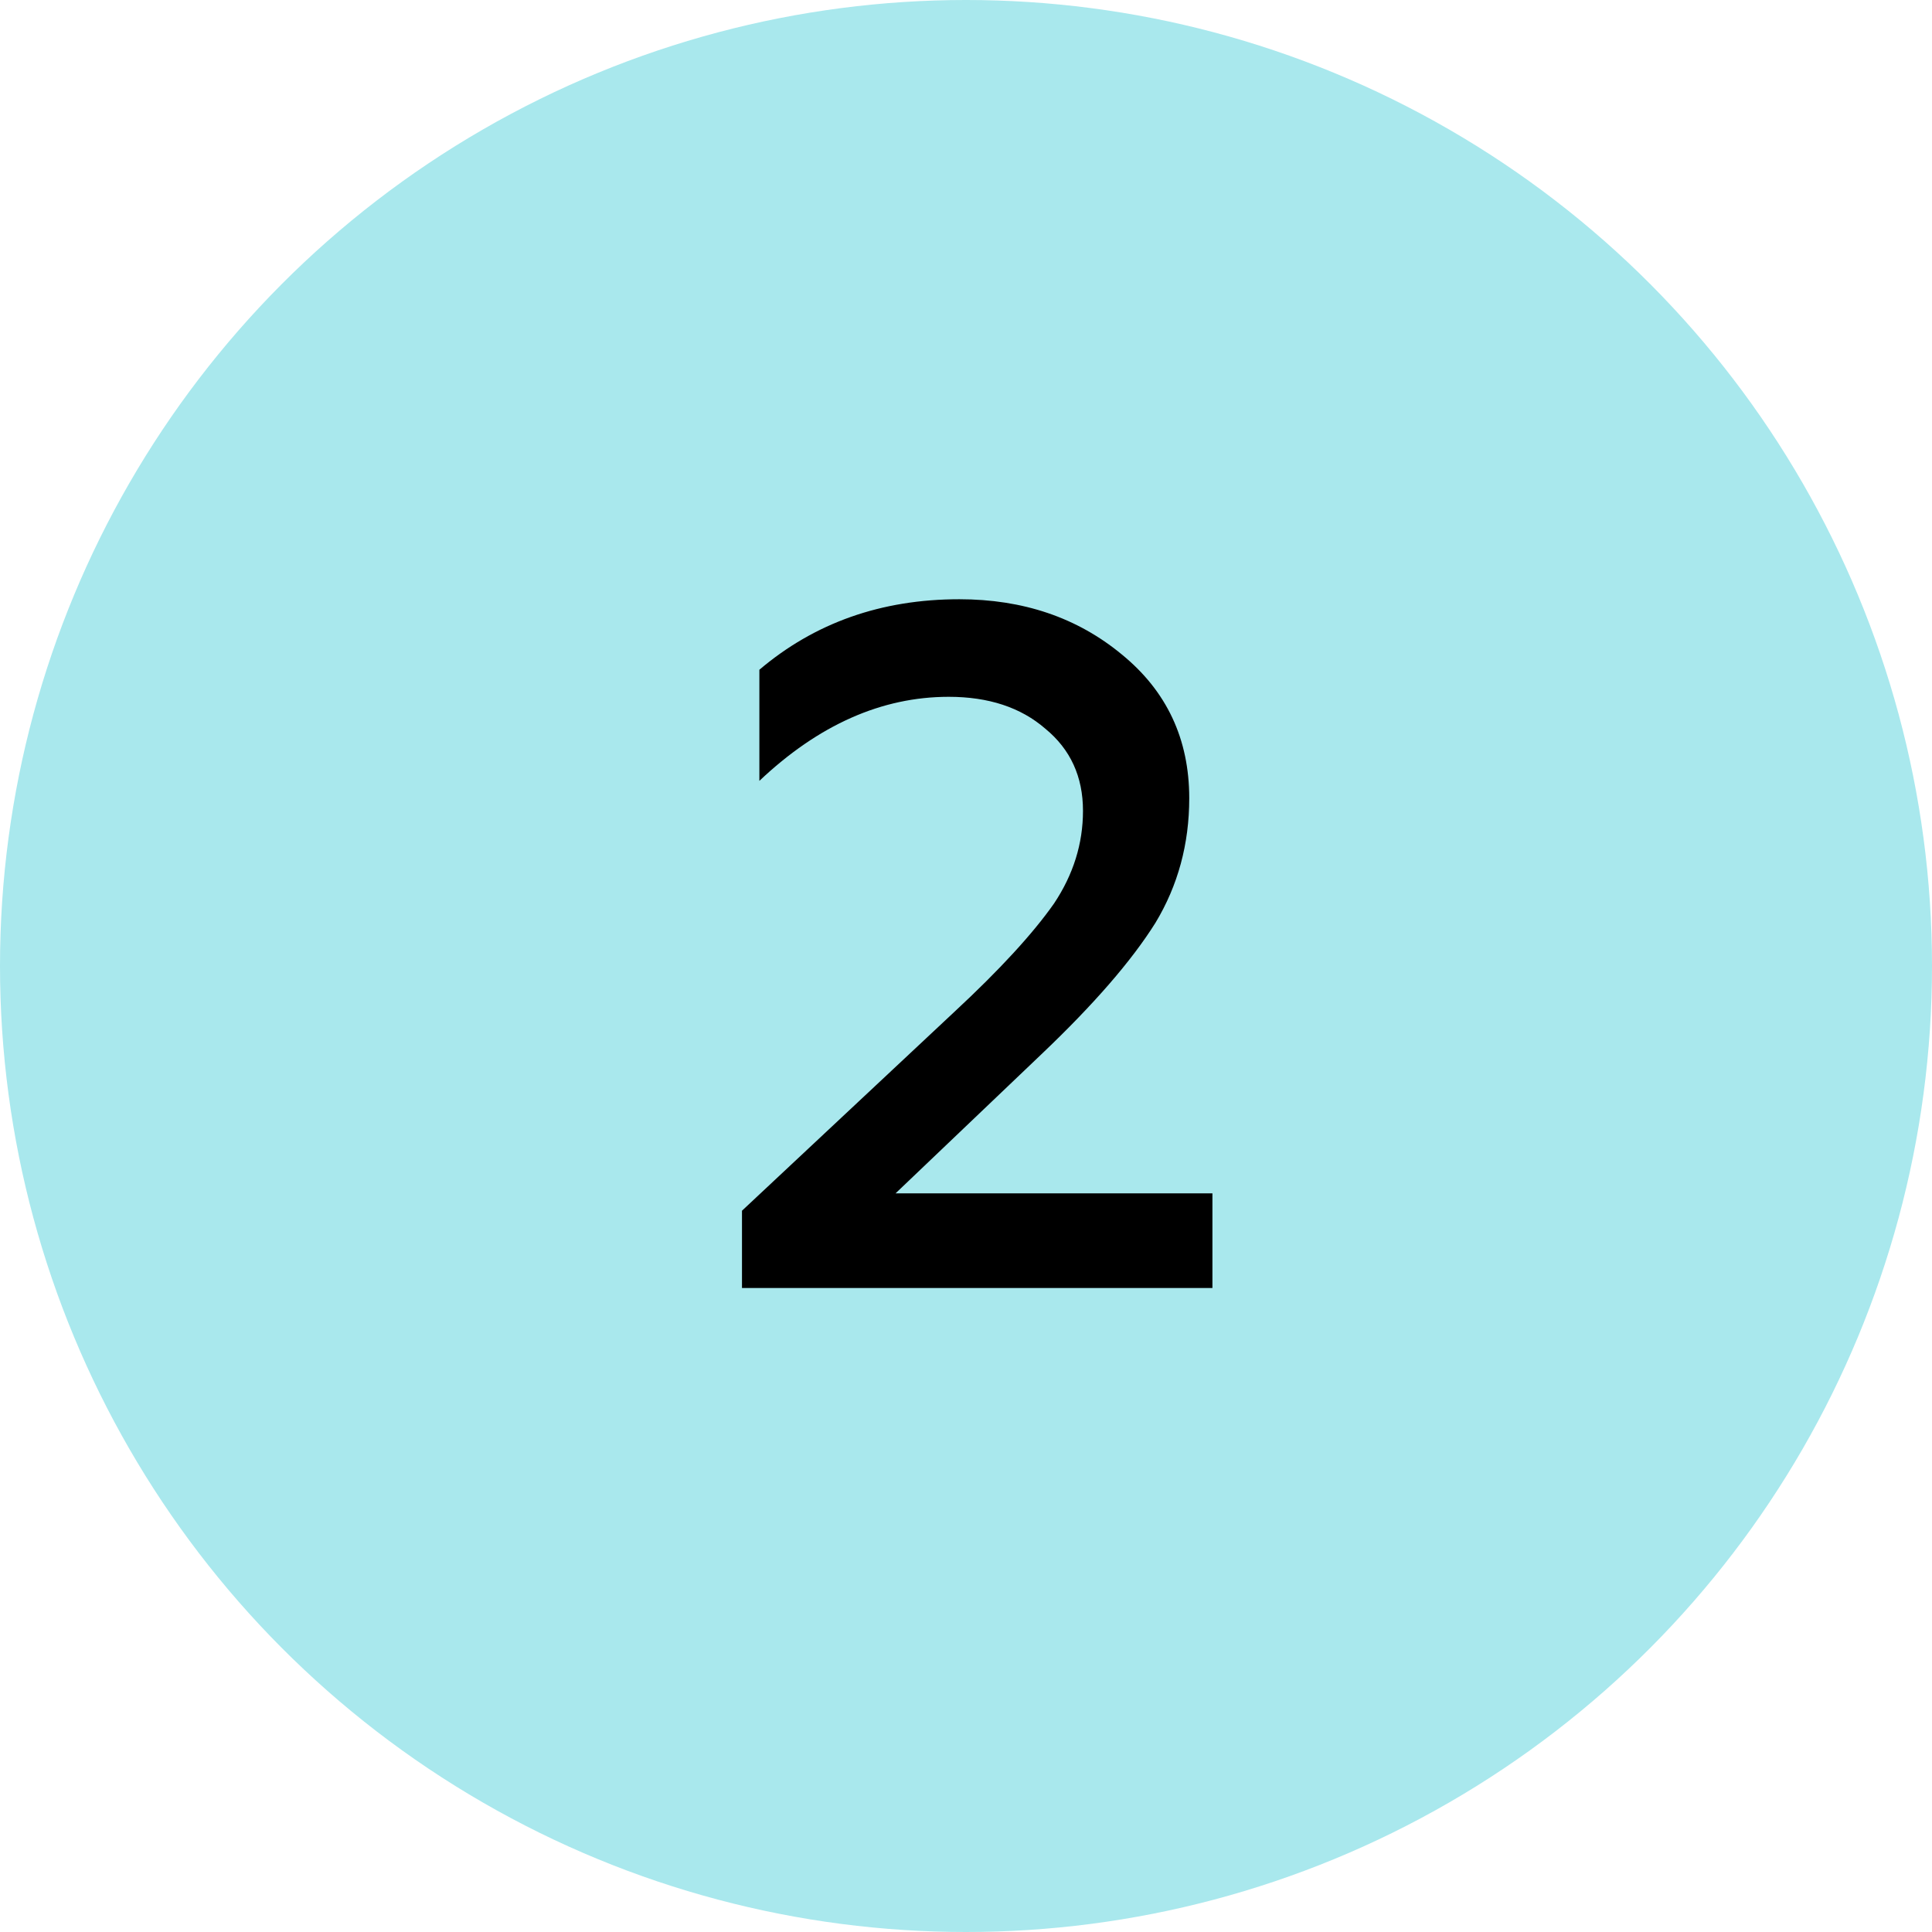
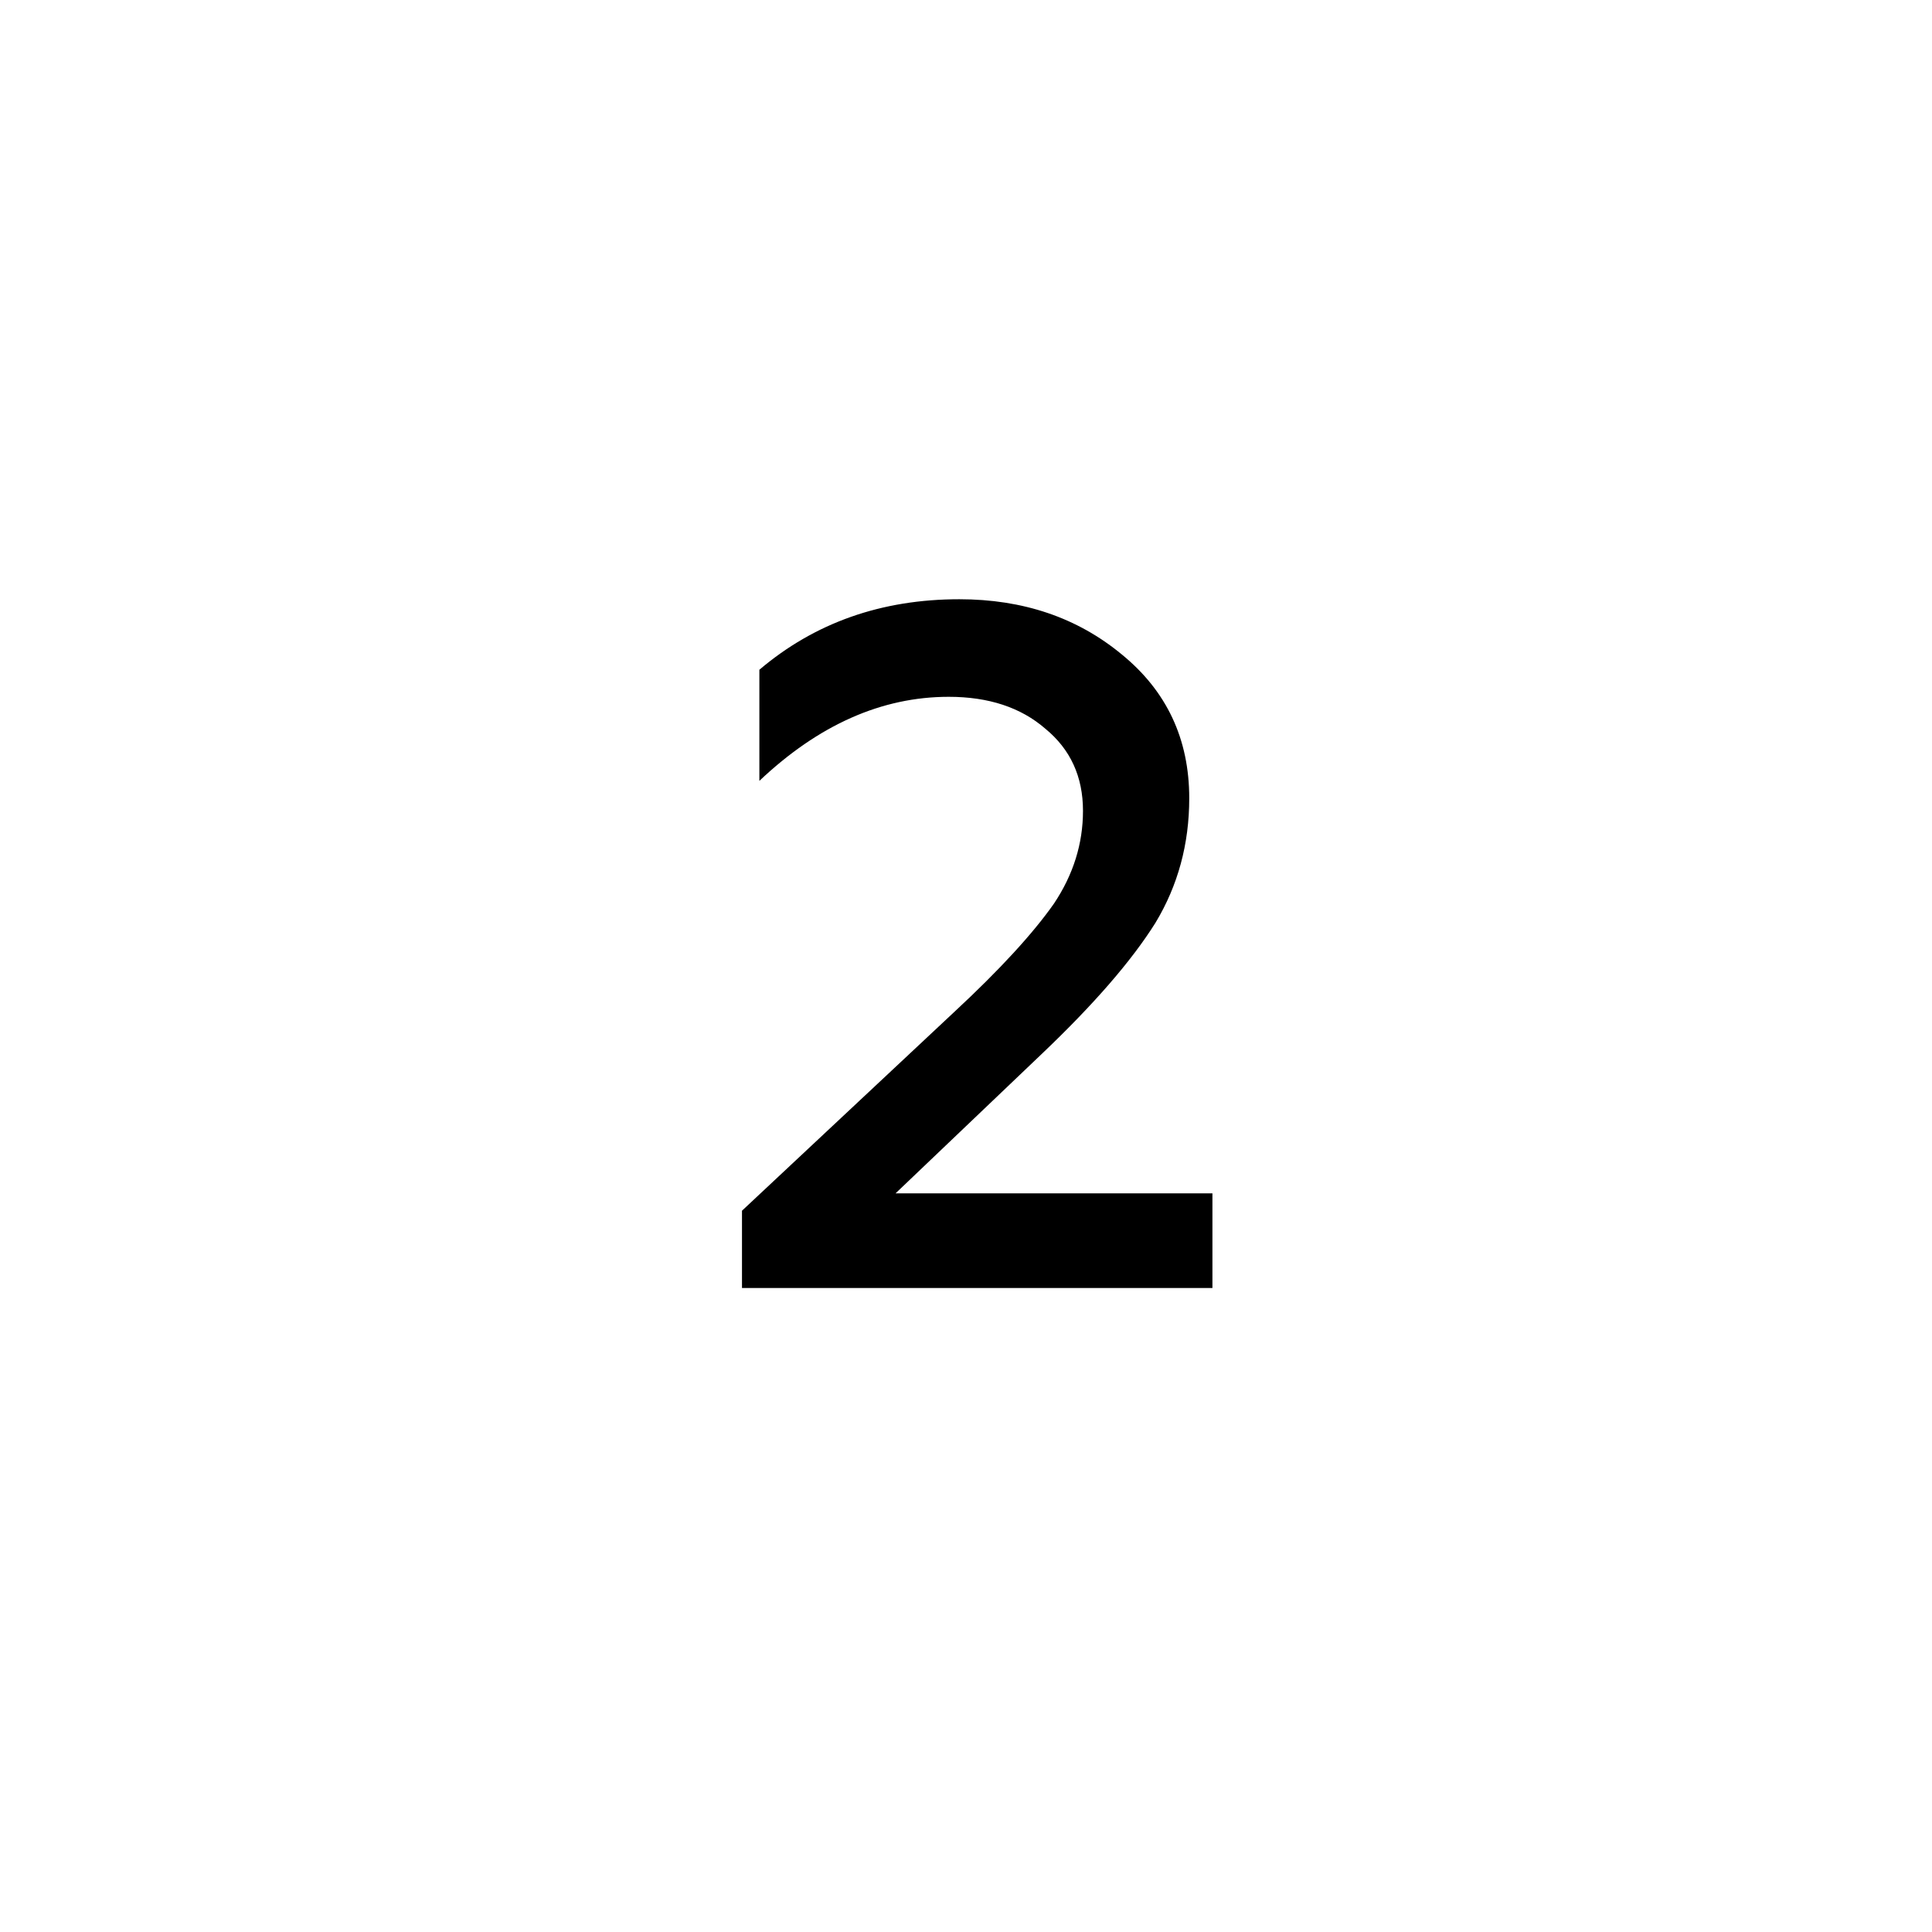
<svg xmlns="http://www.w3.org/2000/svg" width="60" height="60" viewBox="0 0 60 60" fill="none">
-   <circle cx="30" cy="30" r="30" fill="#A9E8ED" />
  <path d="M37.653 40H23.043V37.6L29.643 31.42C31.043 30.12 32.073 29 32.733 28.06C33.333 27.16 33.633 26.2 33.633 25.18C33.633 24.12 33.243 23.27 32.463 22.63C31.703 21.97 30.703 21.64 29.463 21.64C27.383 21.64 25.423 22.51 23.583 24.25V20.8C25.303 19.34 27.373 18.61 29.793 18.61C31.773 18.61 33.453 19.18 34.833 20.32C36.233 21.46 36.933 22.95 36.933 24.79C36.933 26.21 36.583 27.5 35.883 28.66C35.143 29.84 33.963 31.2 32.343 32.74L27.813 37.06H37.653V40Z" fill="black" />
</svg>